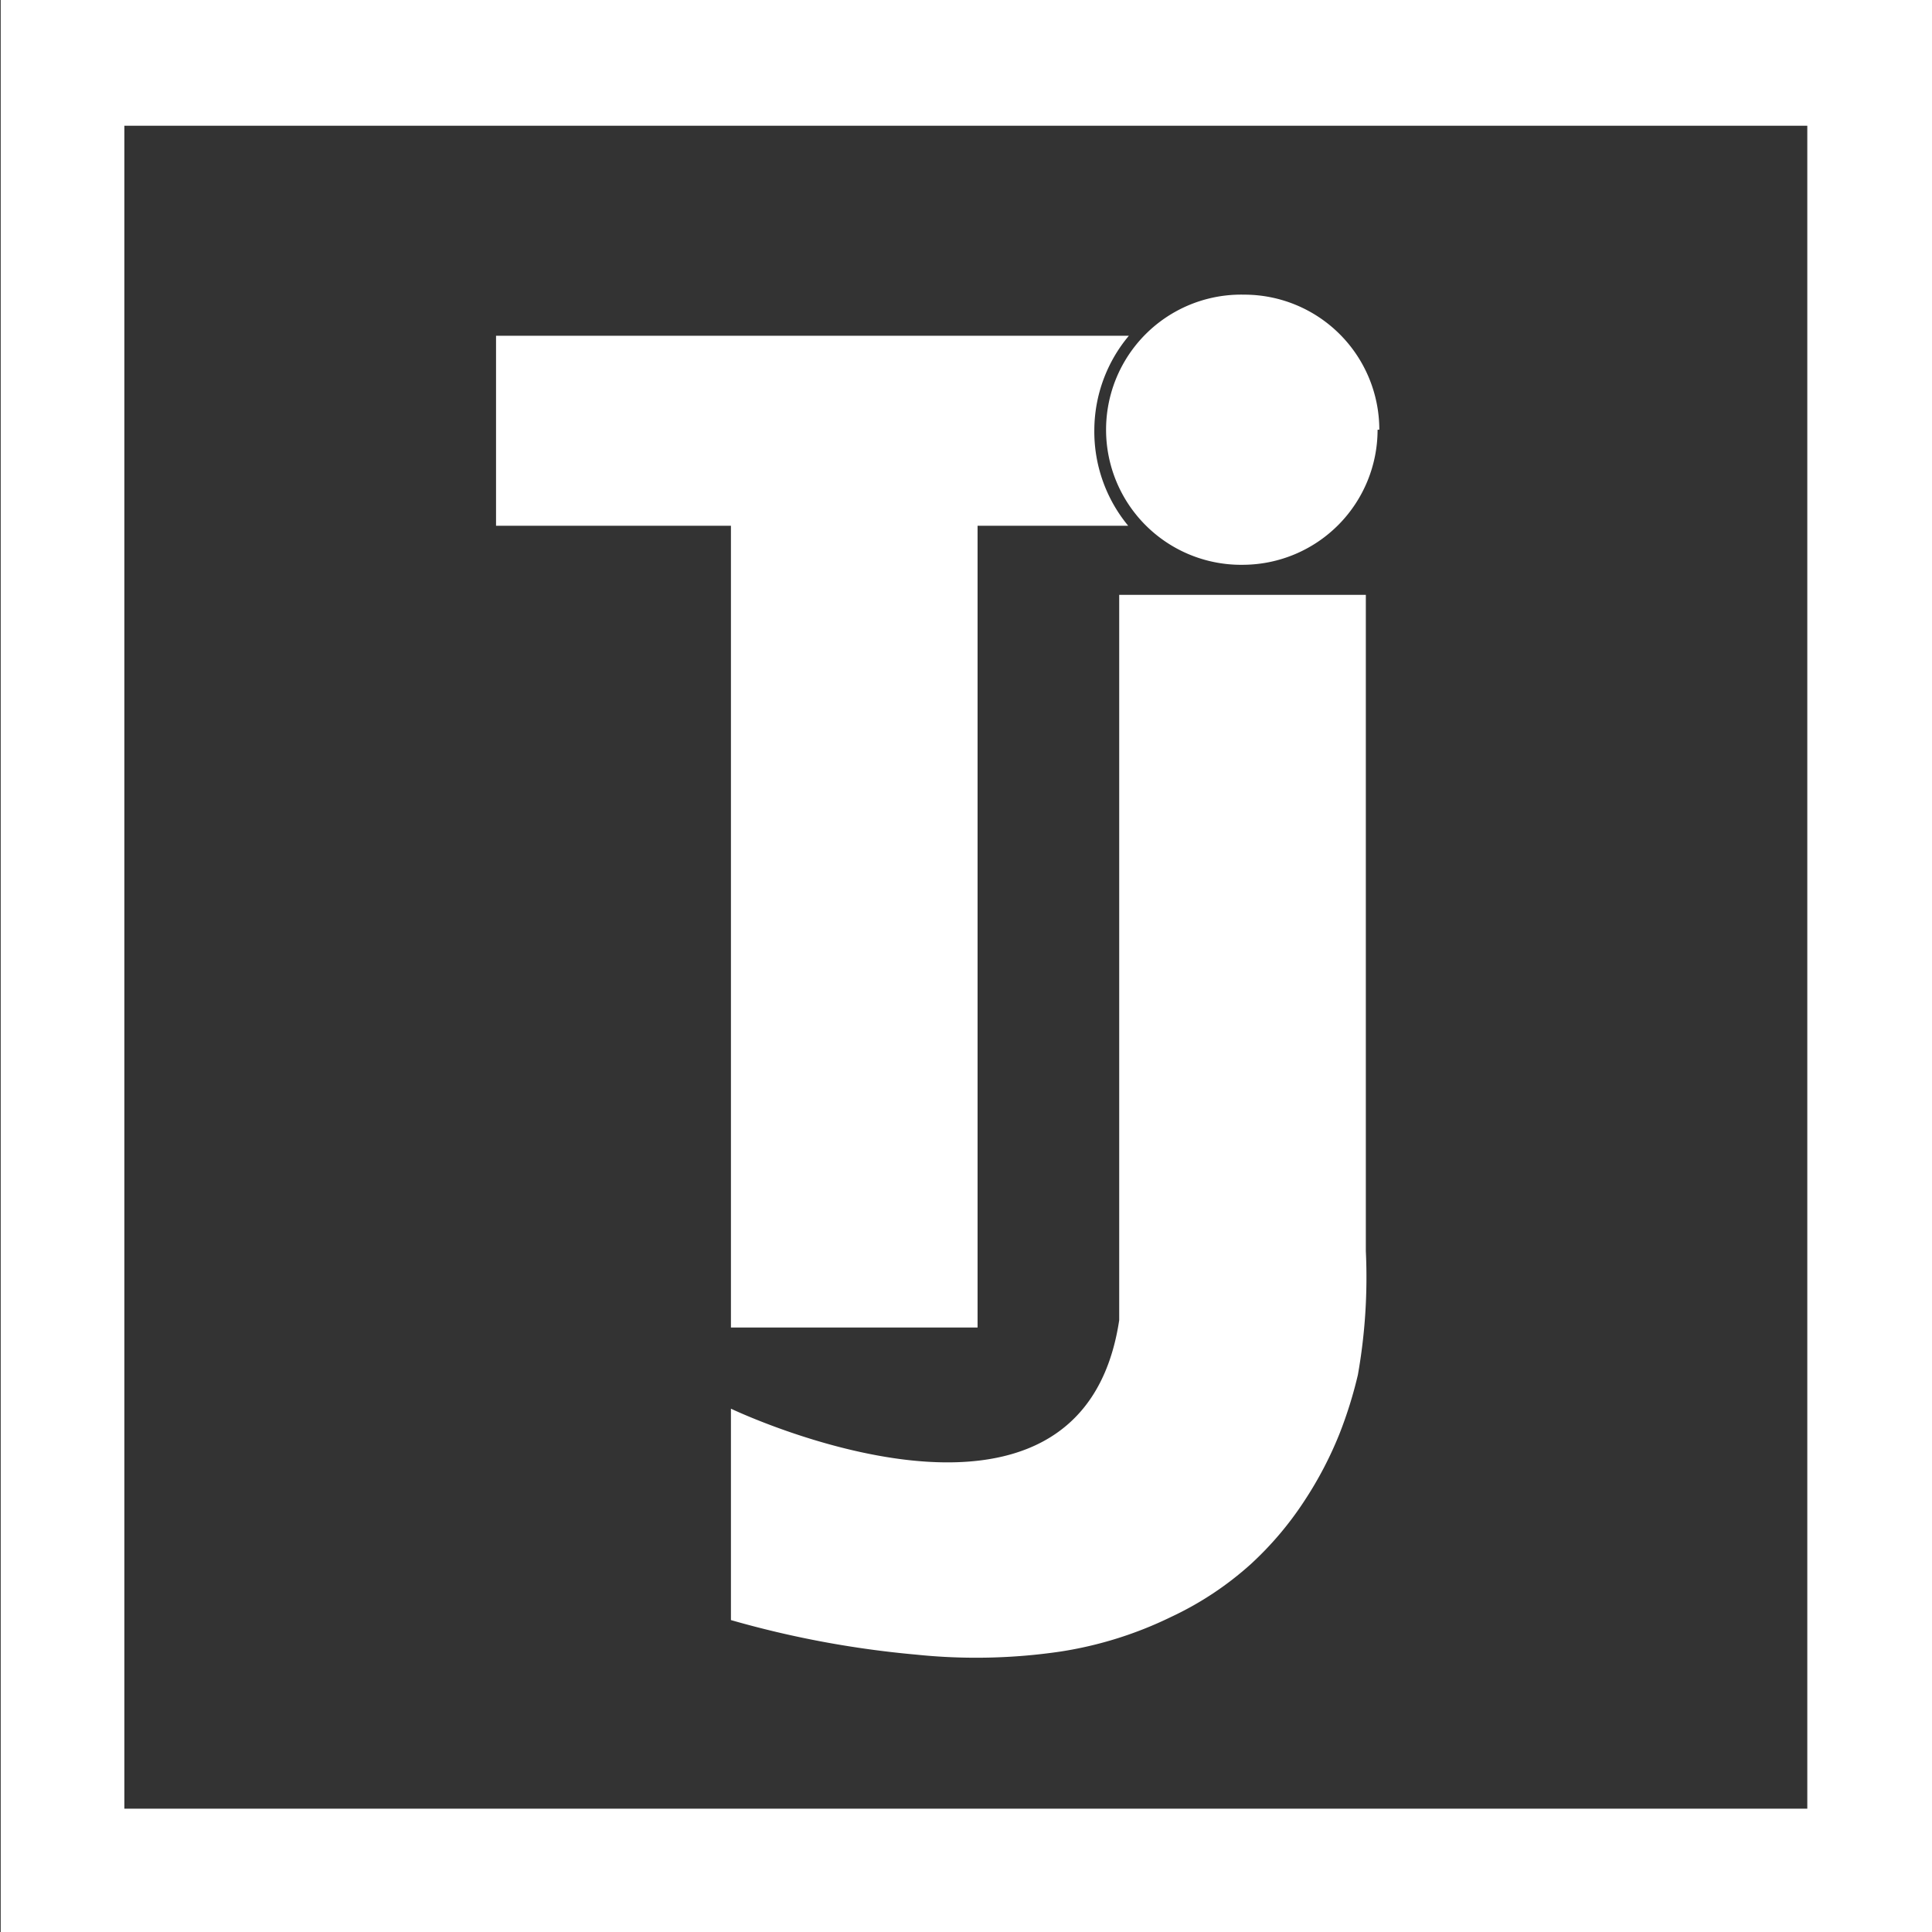
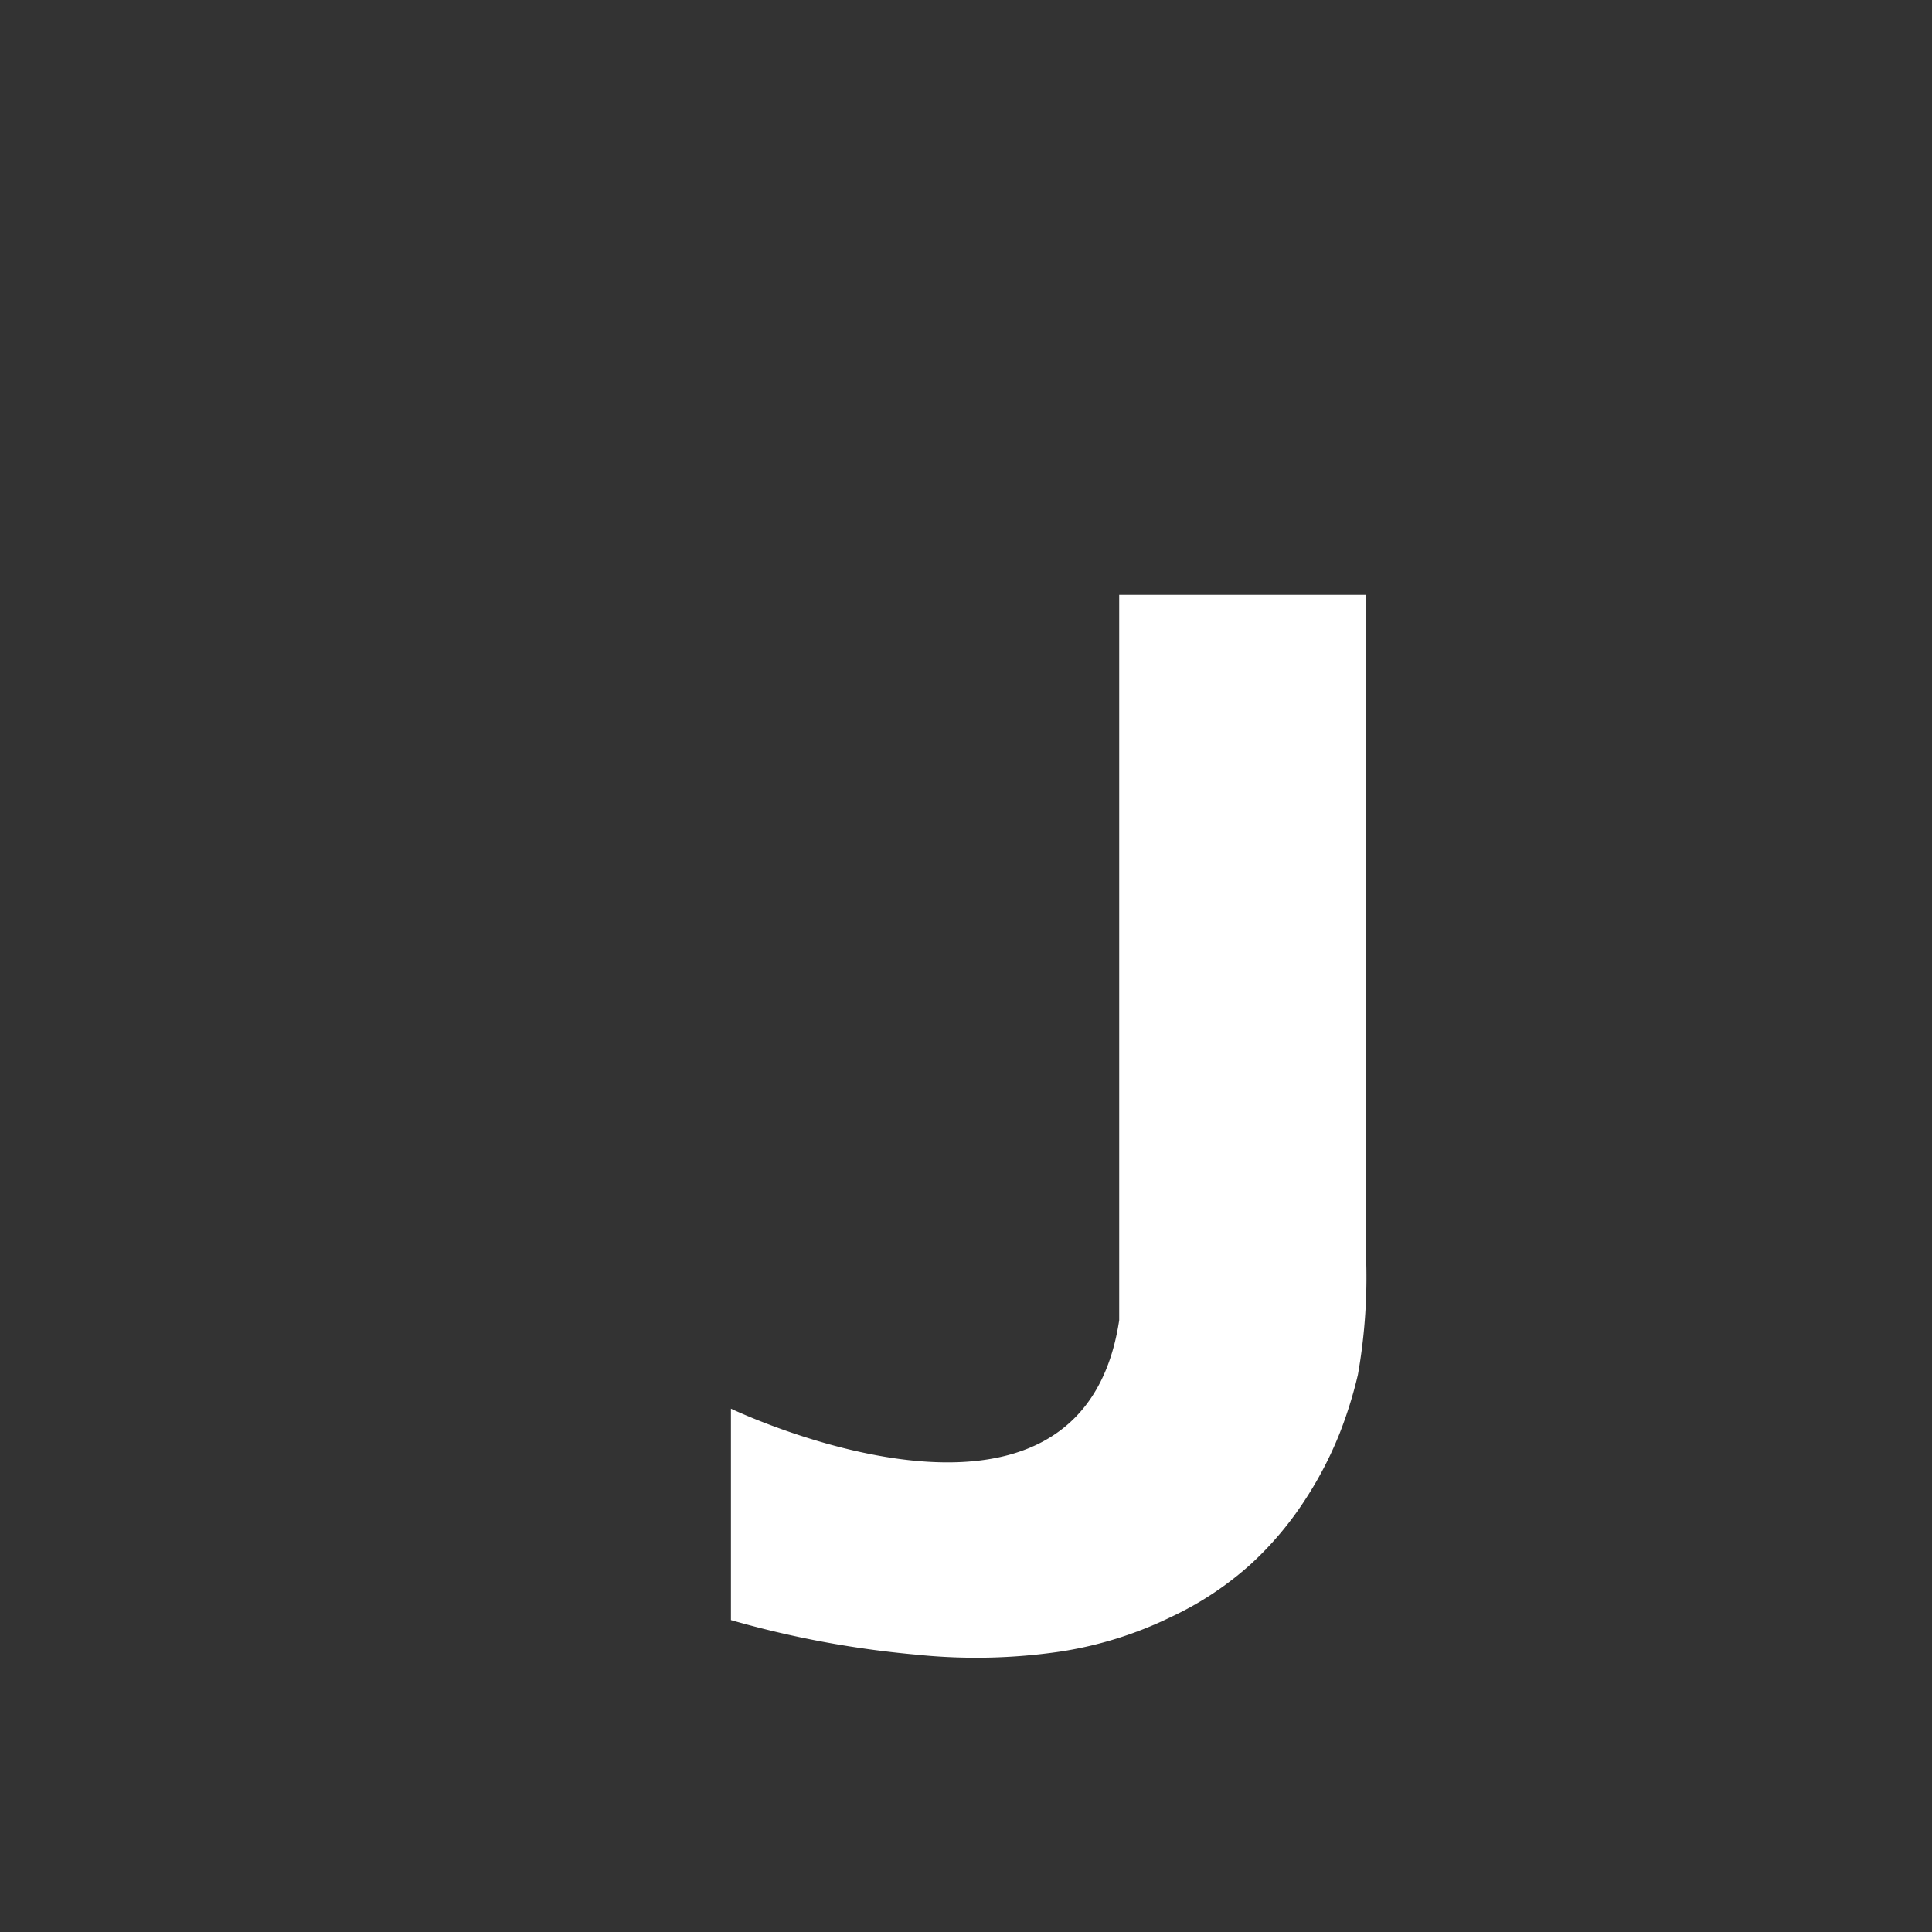
<svg xmlns="http://www.w3.org/2000/svg" id="master-artboard" viewBox="0 0 55.93 55.93" width="60" height="60">
  <rect x="0" y="0" width="55.93" height="55.93" fill="#333333" stroke="none" />
  <defs>
    <style>.cls-1{fill:#fff;}</style>
  </defs>
  <title>smalLogo-8400adc2_weiss-nur-bildmarke</title>
-   <path class="cls-1" d="M2,1.78V57.71H57.91V1.78ZM54.3,54.14H5.58V5.42H54.3Z" transform="translate(-1.98 -1.78)" />
-   <path class="cls-1" d="M33.66,14.22a4.27,4.27,0,0,1,1-2.72H16.34V17h6.8V40.21h7.14V17h4.36A4.28,4.28,0,0,1,33.66,14.22Z" transform="translate(-1.98 -1.78)" />
  <path class="cls-1" d="M34.38,19V40c-1.12,7.4-11.24,2.56-11.24,2.56v6.12a28.69,28.69,0,0,0,5.36,1,16.79,16.79,0,0,0,4.19-.09,11.17,11.17,0,0,0,3.19-1,9.37,9.37,0,0,0,2.31-1.53,9.62,9.62,0,0,0,1.57-1.86,10.85,10.85,0,0,0,1-1.92,12.41,12.41,0,0,0,.53-1.7A16.17,16.17,0,0,0,41.52,38V19Z" transform="translate(-1.98 -1.78)" />
-   <path class="cls-1" d="M41.86,14.22A3.91,3.91,0,0,1,38,18.13h0A3.91,3.91,0,0,1,34,14.22h0A3.91,3.91,0,0,1,38,10.31h0a3.91,3.91,0,0,1,3.91,3.91Z" transform="translate(-1.98 -1.78)" />
</svg>